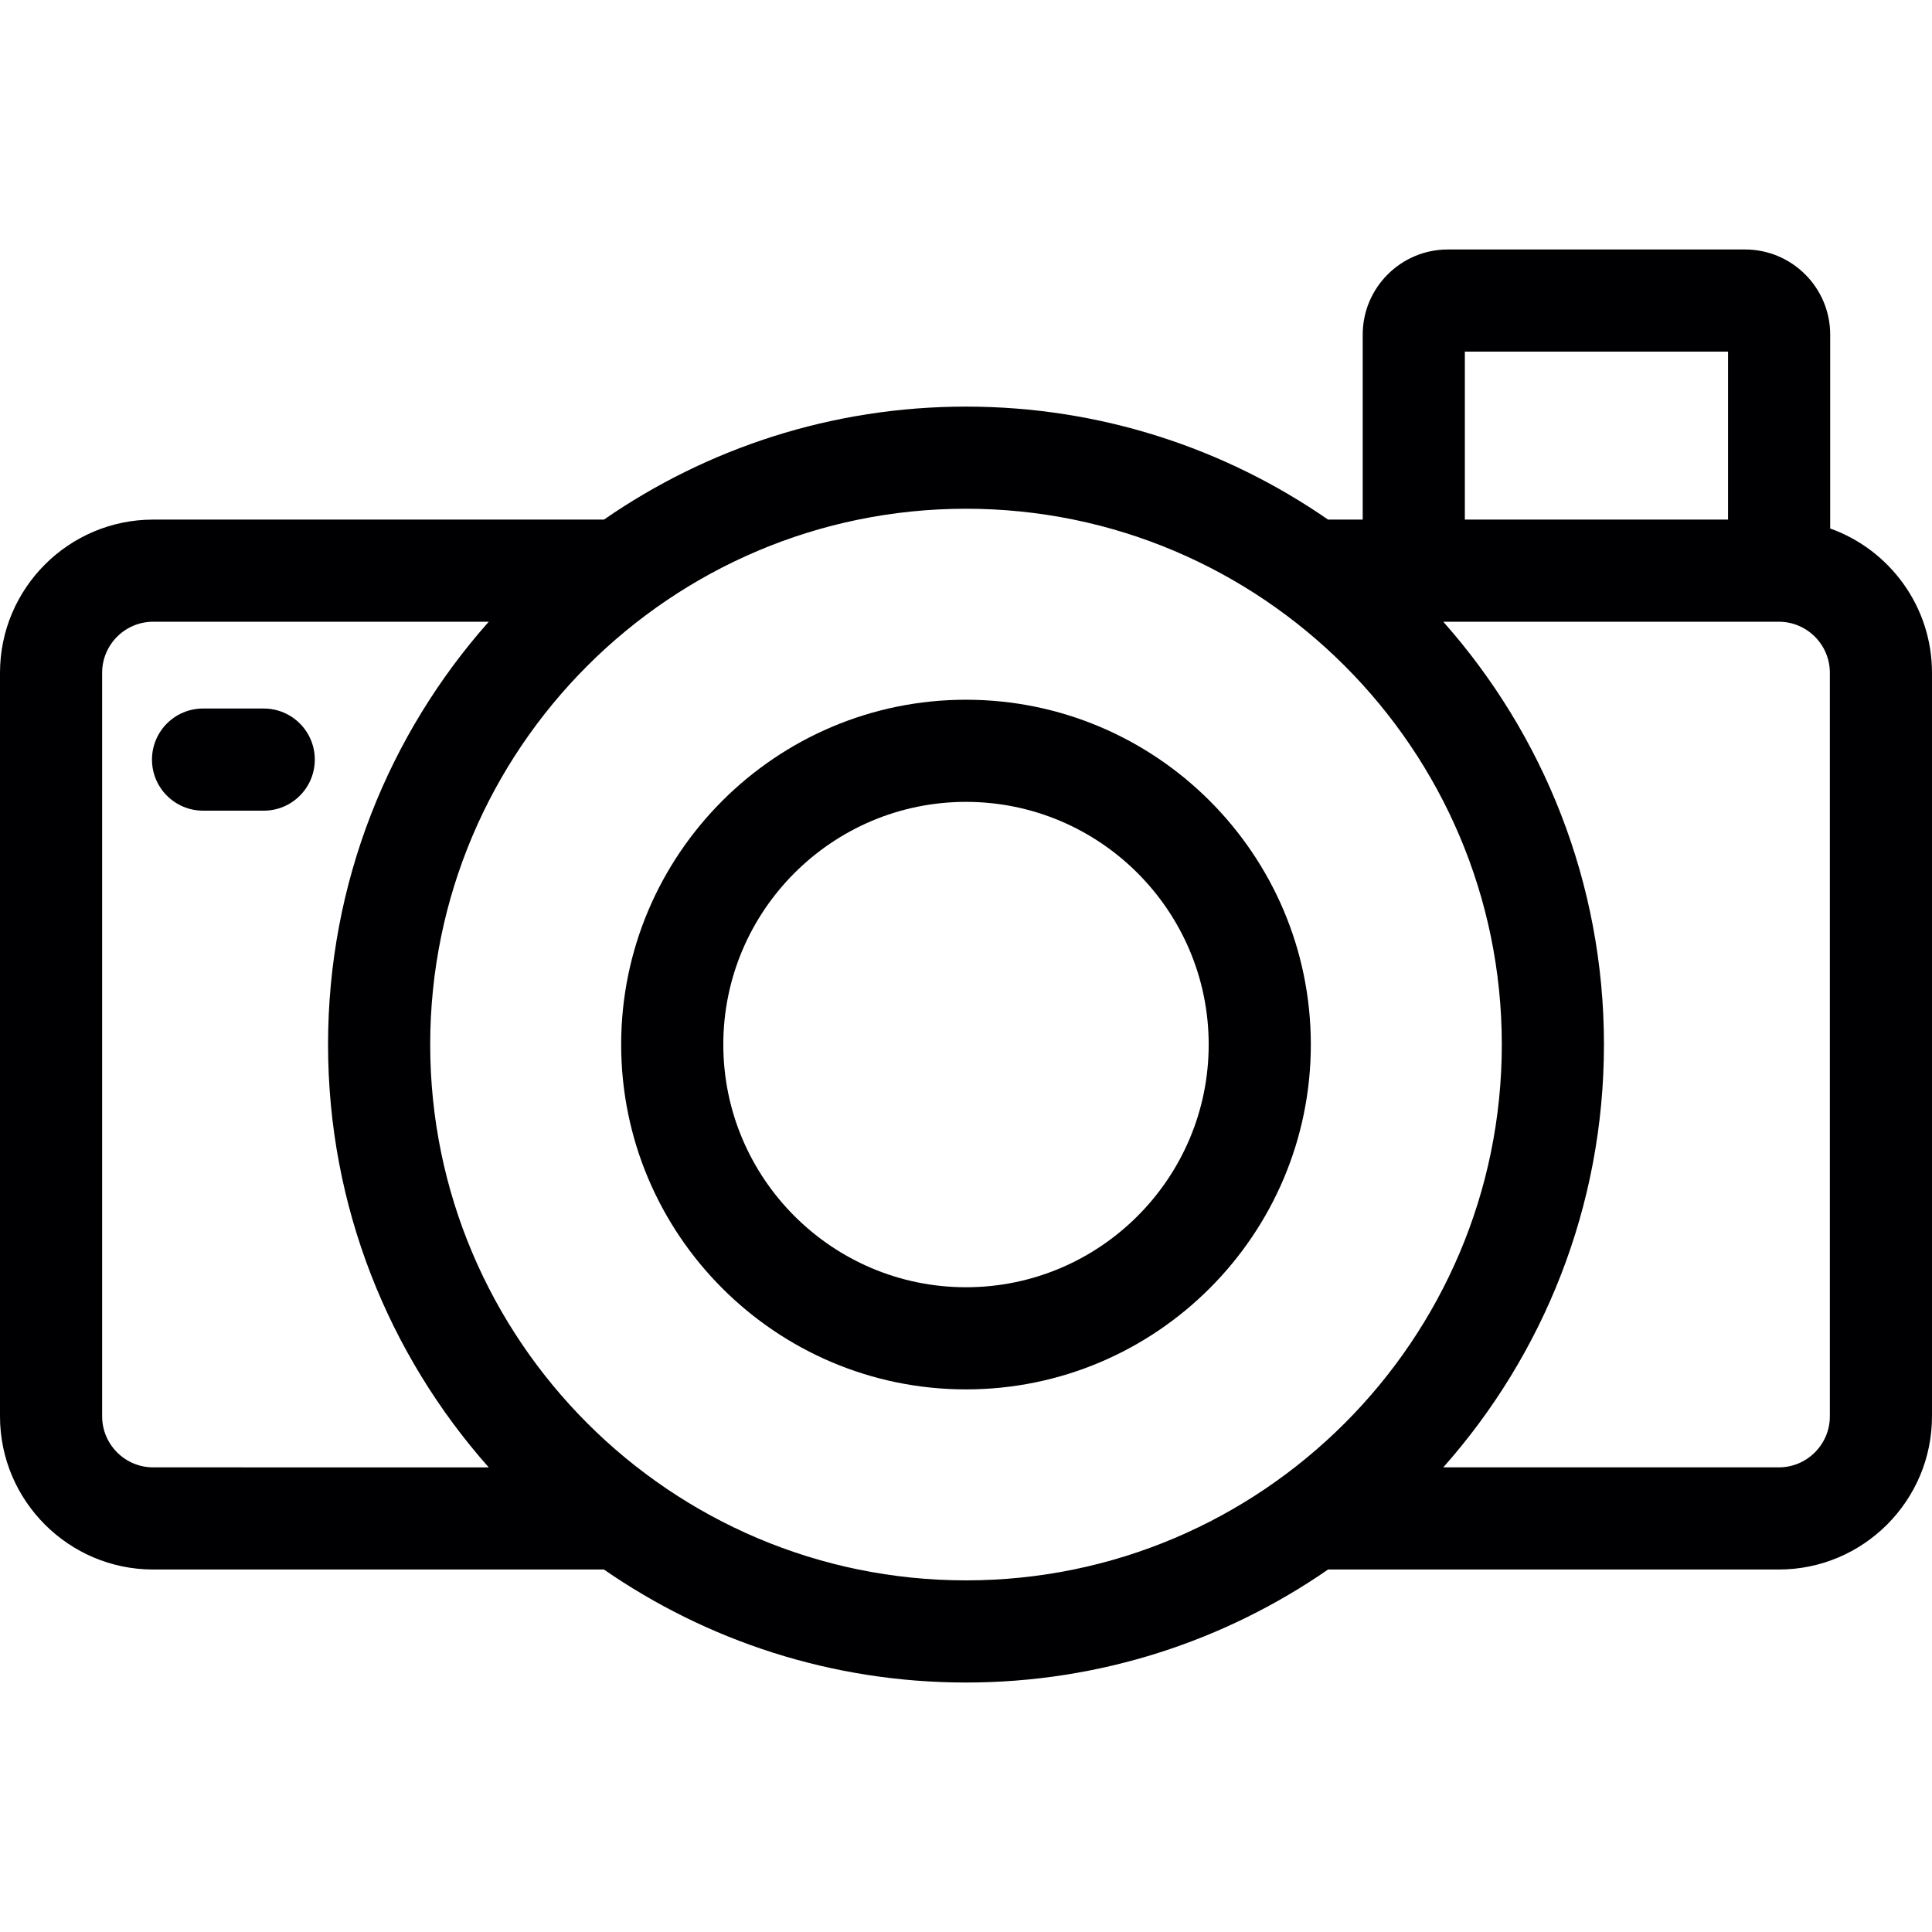
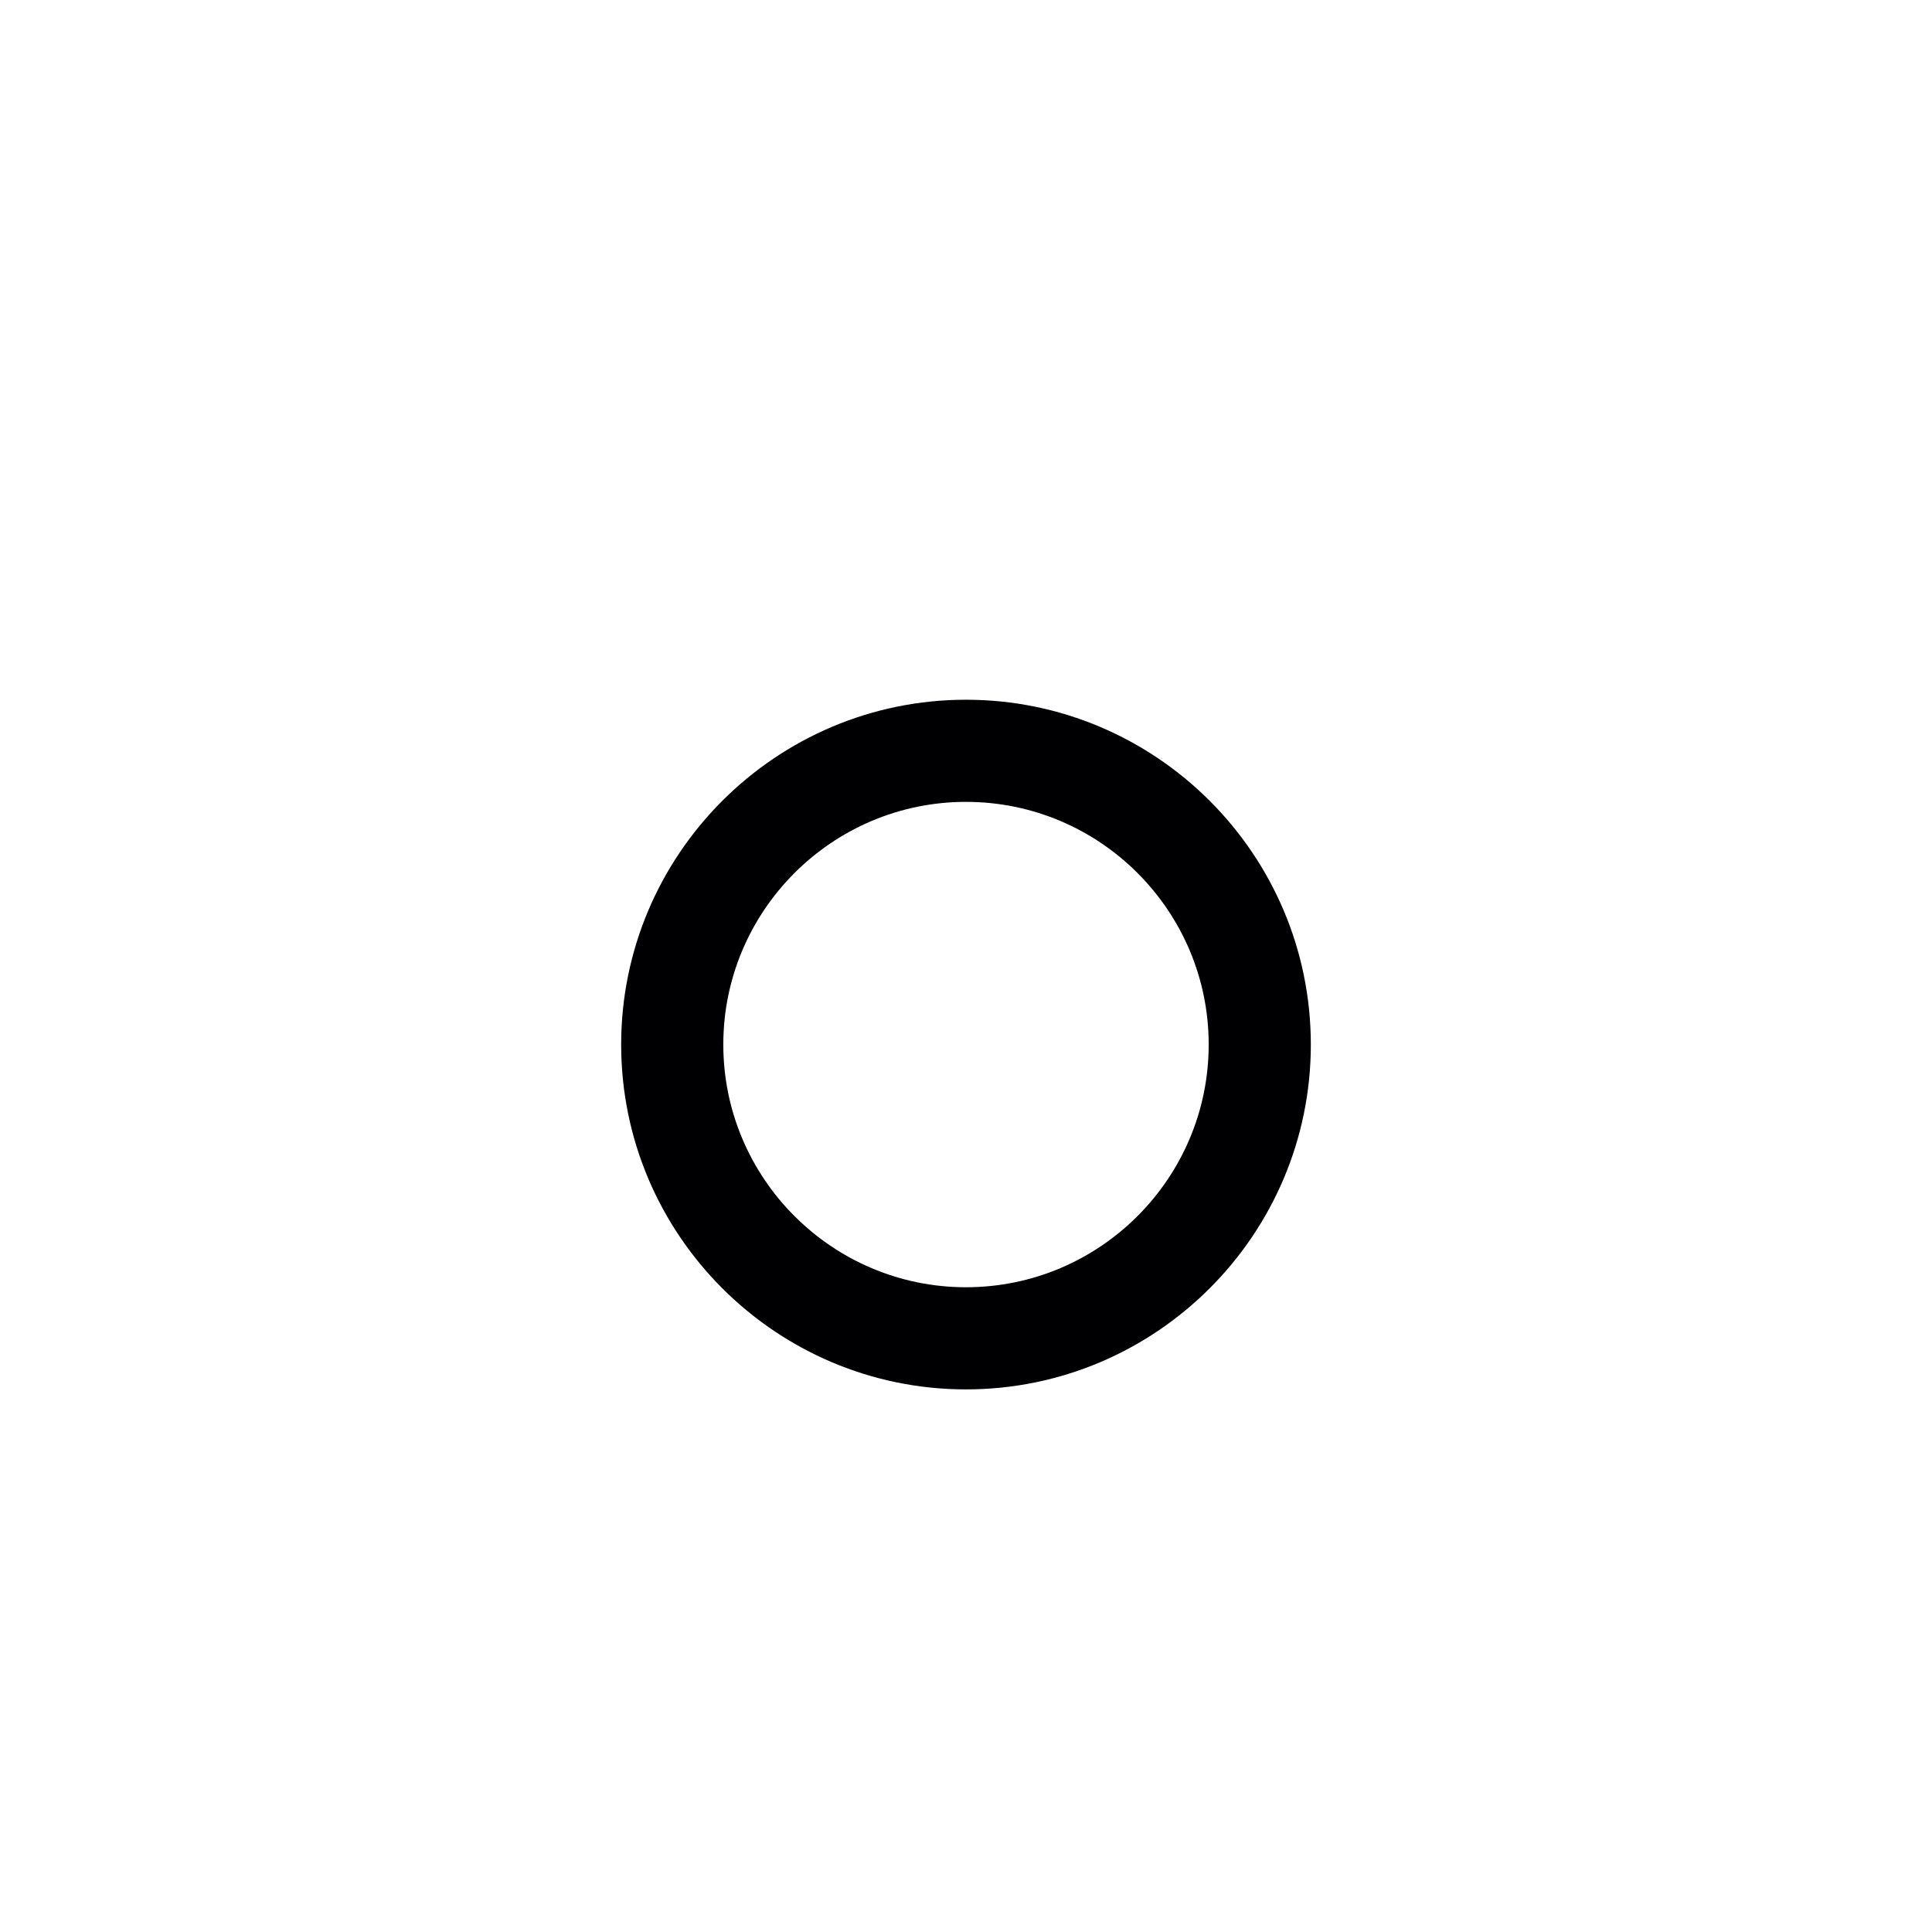
<svg xmlns="http://www.w3.org/2000/svg" height="800px" width="800px" version="1.1" id="Capa_1" viewBox="0 0 283.721 283.721" xml:space="preserve">
  <g>
-     <path style="fill:#000002;" d="M268.77,77.61V49.138c0-6.893-5.607-12.5-12.5-12.5h-43.651c-6.893,0-12.5,5.607-12.5,12.5v27.166   h-5.092c-15.115-10.457-33.436-16.593-53.166-16.593c-19.73,0-38.051,6.136-53.166,16.593H22.5c-12.406,0-22.5,10.093-22.5,22.5   v109.185c0,12.407,10.094,22.5,22.5,22.5h66.19c15.116,10.458,33.438,16.595,53.17,16.595c19.731,0,38.054-6.137,53.17-16.595   h66.19c12.406,0,22.5-10.093,22.5-22.5V98.803C283.721,89.044,277.474,80.72,268.77,77.61z M215.118,51.638h38.651v24.666h-38.651   V51.638z M15,207.988V98.803c0-4.136,3.364-7.5,7.5-7.5h49.273c-14.673,16.543-23.598,38.294-23.598,62.094   c0,23.798,8.925,45.548,23.596,62.091H22.5C18.364,215.488,15,212.124,15,207.988z M63.176,153.397   c0-43.388,35.298-78.687,78.685-78.687c43.387,0,78.685,35.299,78.685,78.687c0,43.387-35.298,78.686-78.685,78.686   C98.474,232.083,63.176,196.784,63.176,153.397z M268.721,207.988c0,4.136-3.364,7.5-7.5,7.5h-49.271   c14.671-16.543,23.596-38.292,23.596-62.091c0-23.8-8.925-45.55-23.598-62.094h49.273c4.136,0,7.5,3.364,7.5,7.5V207.988z" />
    <path style="fill:#000002;" d="M141.86,102.758c-27.923,0-50.64,22.716-50.64,50.639c0,27.923,22.717,50.64,50.64,50.64   c27.923,0,50.64-22.717,50.64-50.64C192.5,125.474,169.783,102.758,141.86,102.758z M141.86,189.036   c-19.651,0-35.64-15.988-35.64-35.64c0-19.651,15.988-35.639,35.64-35.639c19.651,0,35.64,15.987,35.64,35.639   C177.5,173.048,161.512,189.036,141.86,189.036z" />
-     <path style="fill:#000002;" d="M38.729,104.049h-8.909c-4.142,0-7.5,3.358-7.5,7.5c0,4.142,3.358,7.5,7.5,7.5h8.909   c4.143,0,7.5-3.358,7.5-7.5C46.229,107.407,42.871,104.049,38.729,104.049z" />
  </g>
</svg>